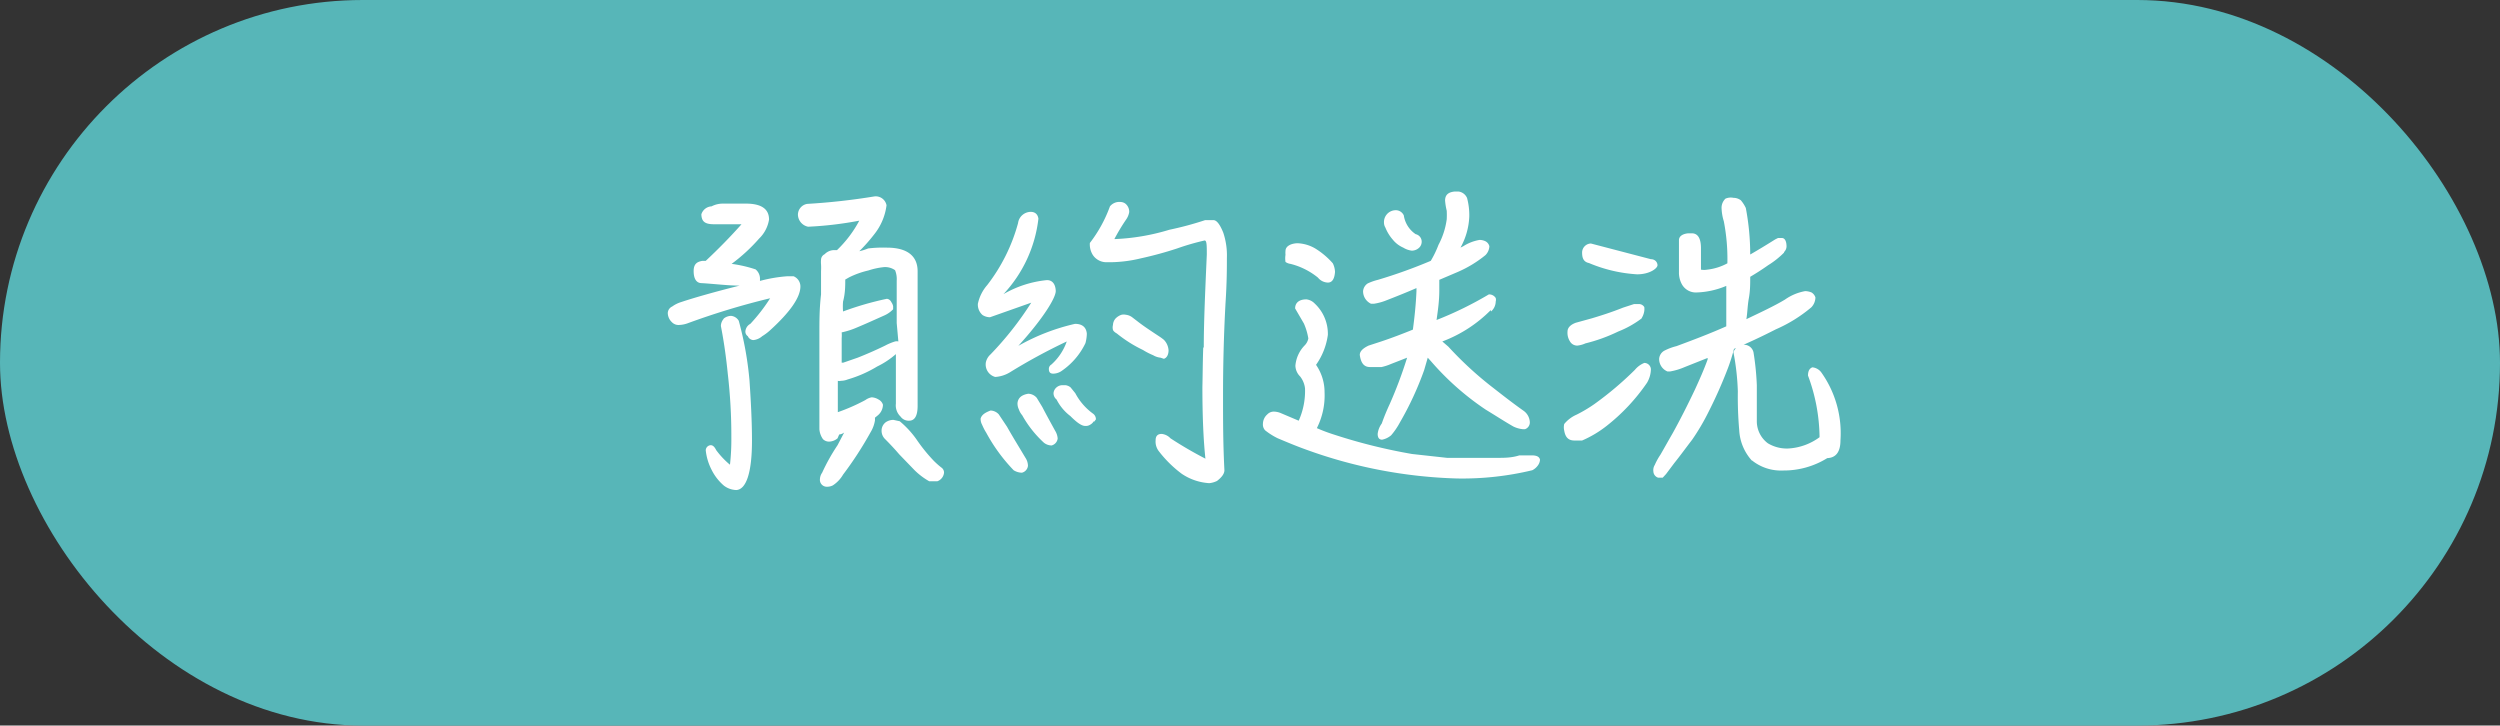
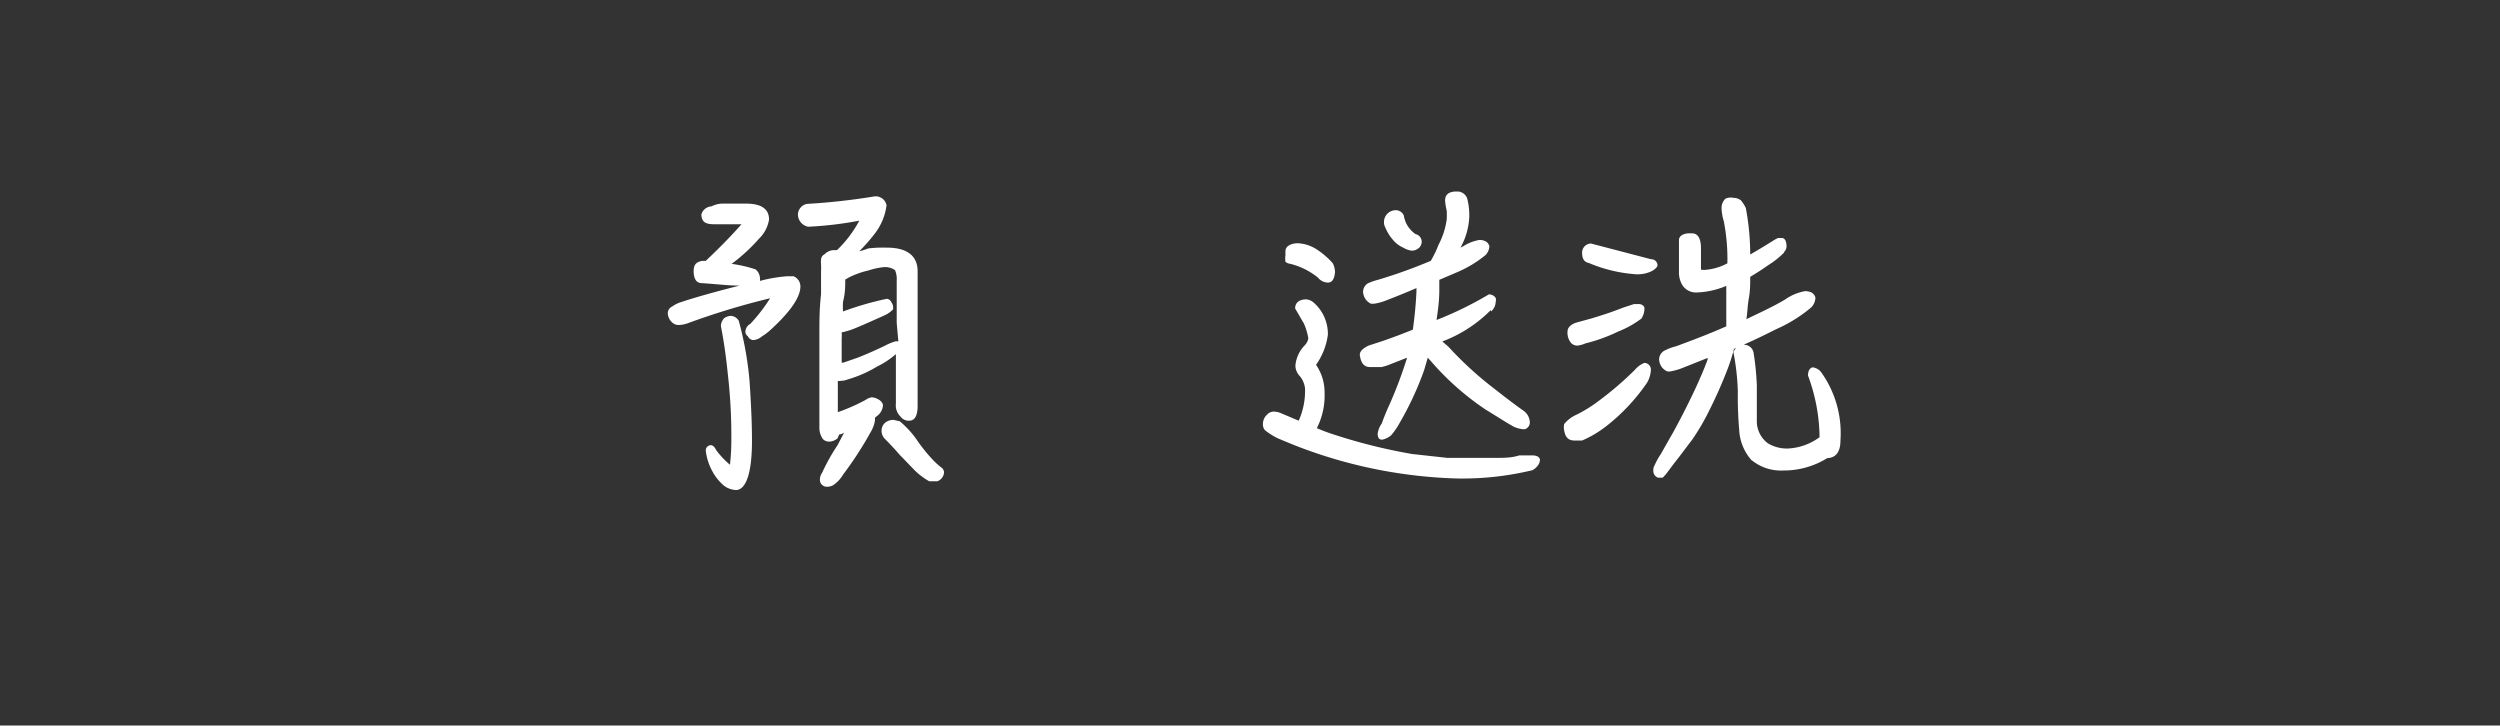
<svg xmlns="http://www.w3.org/2000/svg" viewBox="0 0 90.86 26.37">
  <rect x="0" y="0" width="90.86" height="26.37" fill="#333333" stroke="none" />
  <defs>
    <style>.cls-1{fill:#57b6b8;}.cls-2{fill:#fff;}</style>
  </defs>
  <title>資產 11</title>
  <g id="圖層_2" data-name="圖層 2">
    <g id="圖層_2-2" data-name="圖層 2">
-       <rect class="cls-1" width="90.86" height="26.37" rx="13.19" ry="13.19" />
      <path class="cls-2" d="M25.86,7.5a.89.89,0,0,1,.41-.1l.84,0q.84,0,.84.58a1.23,1.23,0,0,1-.36.69,6.33,6.33,0,0,1-1,.92h0a4.79,4.79,0,0,1,.87.2.44.44,0,0,1,.16.37.47.47,0,0,1,0,.05,5.26,5.26,0,0,1,1-.17l.22,0a.4.4,0,0,1,.25.37c0,.4-.38.94-1.12,1.61a1.92,1.92,0,0,1-.27.2.57.57,0,0,1-.32.14.23.23,0,0,1-.2-.14.2.2,0,0,1-.09-.17.34.34,0,0,1,.18-.28,6.29,6.29,0,0,0,.72-.93,27,27,0,0,0-3,.91,1,1,0,0,1-.3.06.33.33,0,0,1-.27-.1.47.47,0,0,1-.15-.33.27.27,0,0,1,.16-.24,1.12,1.12,0,0,1,.32-.16c.51-.17,1.22-.37,2.13-.6-.43,0-.88-.06-1.38-.09-.19,0-.29-.16-.29-.44s.15-.34.32-.37l.12,0c.47-.44.9-.88,1.3-1.33-.31,0-.64,0-1,0s-.45-.12-.46-.36A.41.41,0,0,1,25.86,7.5Zm.44,4.08a.44.44,0,0,1,.27-.1.36.36,0,0,1,.28.18,12.21,12.21,0,0,1,.39,2.17c.05.75.09,1.49.09,2.19,0,1.16-.21,1.77-.57,1.79a.78.78,0,0,1-.45-.16,1.82,1.82,0,0,1-.45-.58,2,2,0,0,1-.21-.7.19.19,0,0,1,.18-.19c.09,0,.15.08.2.18a3,3,0,0,0,.5.53,8.2,8.2,0,0,0,.05-1,19.54,19.54,0,0,0-.13-2.31c-.06-.6-.14-1.17-.25-1.73A.4.4,0,0,1,26.3,11.59Zm4.35,4.16a.32.32,0,0,1-.15.05l-.06.14a.49.49,0,0,1-.3.12.31.31,0,0,1-.23-.09.71.71,0,0,1-.13-.36c0-.45,0-1.1,0-1.94,0-.54,0-1,0-1.5s0-.94.06-1.46c0-.26,0-.55,0-.85a2.22,2.22,0,0,0,0-.24,1,1,0,0,1,0-.18.23.23,0,0,1,.13-.19.49.49,0,0,1,.33-.15l.12,0a4.25,4.25,0,0,0,.81-1.07,13.1,13.1,0,0,1-1.86.22A.46.46,0,0,1,29,7.81a.4.4,0,0,1,.34-.4,23.58,23.58,0,0,0,2.43-.27.4.4,0,0,1,.45.32,2.11,2.11,0,0,1-.45,1.06,6,6,0,0,1-.54.61,1.82,1.82,0,0,0,.32-.1A4.54,4.54,0,0,1,32.23,9c.74,0,1.12.3,1.12.86,0,.16,0,.59,0,1.29s0,1.23,0,1.49v2.11c0,.37-.11.54-.31.54a.36.36,0,0,1-.31-.15.56.56,0,0,1-.17-.47V12.87a3.05,3.05,0,0,1-.68.45,4.44,4.44,0,0,1-1.07.47.68.68,0,0,1-.25.05.18.18,0,0,1-.11,0c0,.4,0,.78,0,1.14a6.94,6.94,0,0,0,1-.44.57.57,0,0,1,.23-.1.52.52,0,0,1,.25.08.32.32,0,0,1,.16.19.51.51,0,0,1-.18.38l-.11.09s0,.08,0,.1a1.2,1.2,0,0,1-.16.43,12.92,12.92,0,0,1-1,1.54,1.17,1.17,0,0,1-.37.39.45.45,0,0,1-.21.05.25.25,0,0,1-.26-.28.43.43,0,0,1,.08-.23,7.09,7.09,0,0,1,.56-1l.24-.46Zm1.94-4c0-.89,0-1.41,0-1.54a.85.85,0,0,0-.06-.38.62.62,0,0,0-.42-.11,2.67,2.67,0,0,0-.55.12,3.16,3.16,0,0,0-.7.25l-.14.08c0,.23,0,.5-.08.8a2.17,2.17,0,0,0,0,.36,11.24,11.24,0,0,1,1.59-.46s.11,0,.17.13a.35.35,0,0,1,.06.14s0,.06,0,.11a1,1,0,0,1-.31.22c-.38.17-.71.32-1,.44a2.85,2.85,0,0,1-.56.18,1.21,1.21,0,0,1,0,.21c0,.12,0,.42,0,.89l.06,0,.52-.18c.28-.11.63-.26,1-.44a2,2,0,0,1,.36-.15.24.24,0,0,1,.12,0ZM33.33,16a6,6,0,0,0,.6.74,2.94,2.94,0,0,0,.28.25.22.22,0,0,1,.1.19.37.37,0,0,1-.24.31l-.15,0-.15,0a2.49,2.49,0,0,1-.53-.4l-.56-.58c-.18-.21-.36-.4-.53-.57a.42.42,0,0,1-.11-.29.38.38,0,0,1,.16-.31.5.5,0,0,1,.27-.08l.23.05A3.39,3.39,0,0,1,33.33,16Z" />
-       <path class="cls-2" d="M39.45,12.47a2.56,2.56,0,0,1-.85,1,.55.55,0,0,1-.32.11c-.11,0-.16-.05-.16-.17a.18.18,0,0,1,.09-.16,2,2,0,0,0,.56-.84,20.92,20.92,0,0,0-2.08,1.13,1.17,1.17,0,0,1-.52.16.47.47,0,0,1-.34-.53.54.54,0,0,1,.17-.29A11.79,11.79,0,0,0,37.48,11l-1.5.53a.51.51,0,0,1-.27-.08.5.5,0,0,1-.17-.41,1.51,1.51,0,0,1,.34-.68A6.42,6.42,0,0,0,37,8.11a.47.47,0,0,1,.46-.41c.17,0,.26.1.28.25a4.82,4.82,0,0,1-1.27,2.74,3.9,3.9,0,0,1,1.58-.51c.2,0,.31.15.32.39s-.45,1-1.36,2a7.57,7.57,0,0,1,2.06-.8c.26,0,.41.12.43.36A1.46,1.46,0,0,1,39.45,12.47ZM36,14.92a.42.42,0,0,1,.3.14l.3.45c.19.34.42.71.67,1.13a.54.54,0,0,1,.09.29.29.29,0,0,1-.22.25.58.58,0,0,1-.3-.09,6.24,6.24,0,0,1-1-1.37c-.07-.11-.11-.2-.15-.29a.43.43,0,0,1-.05-.22C35.68,15.08,35.79,15,36,14.92Zm1.36-.61a.42.42,0,0,1,.32.15l.2.33c.14.27.3.56.47.87a.6.6,0,0,1,.09.28.3.3,0,0,1-.22.25.46.46,0,0,1-.28-.1,4,4,0,0,1-.79-1,.61.61,0,0,1-.12-.21.49.49,0,0,1-.05-.23C37,14.46,37.13,14.35,37.37,14.31Zm2.39,1a.31.31,0,0,1-.12.12.29.29,0,0,1-.19.05c-.13,0-.3-.12-.54-.36a1.74,1.74,0,0,1-.5-.6.29.29,0,0,1-.11-.24.31.31,0,0,1,.12-.21A.32.32,0,0,1,38.6,14h.13a.37.37,0,0,1,.18.08l.17.21a2.17,2.17,0,0,0,.64.74.25.25,0,0,1,.11.21A.66.66,0,0,1,39.76,15.33Zm4-2.69c0-.9.05-2,.11-3.37,0-.33,0-.51-.08-.51a9.06,9.06,0,0,0-1,.29,13.32,13.32,0,0,1-1.32.36,4.86,4.86,0,0,1-1.07.14h-.16a.59.59,0,0,1-.51-.26.72.72,0,0,1-.11-.44,4.91,4.91,0,0,0,.73-1.33.44.44,0,0,1,.38-.16.32.32,0,0,1,.18.06.38.38,0,0,1,.14.31.67.67,0,0,1-.12.28,7.24,7.24,0,0,0-.42.7,7.88,7.88,0,0,0,2-.34A11.67,11.67,0,0,0,43.8,8l.3,0c.12,0,.24.16.36.46a2.61,2.61,0,0,1,.13.92c0,.34,0,.89-.05,1.64-.07,1.3-.09,2.41-.09,3.34s0,1.75.05,2.73c0,.13-.1.26-.27.39a.83.83,0,0,1-.28.08,2,2,0,0,1-1-.34,4.26,4.26,0,0,1-.84-.83A.57.57,0,0,1,42,16c0-.15.07-.23.22-.23a.51.51,0,0,1,.32.16,14.2,14.2,0,0,0,1.27.74c-.07-.65-.11-1.51-.11-2.6C43.71,13.69,43.71,13.21,43.73,12.64ZM42.18,13a.66.66,0,0,1-.27-.09,2.48,2.48,0,0,1-.37-.19,4.79,4.79,0,0,1-.95-.6c-.09-.05-.13-.1-.14-.13a.35.35,0,0,1,0-.18.38.38,0,0,1,.09-.23.53.53,0,0,1,.22-.14.36.36,0,0,1,.16,0,.47.47,0,0,1,.24.1l.17.13c.19.15.4.29.61.43s.25.16.36.25a.6.6,0,0,1,.17.38c0,.17-.07.28-.17.31Z" />
      <path class="cls-2" d="M48.5,15.8a20.17,20.17,0,0,0,2.82.7l1.27.14c.37,0,.71,0,1,0l.83,0c.25,0,.52,0,.8-.09l.45,0c.18,0,.28.05.3.16a.39.39,0,0,1-.08.21.56.56,0,0,1-.2.17,10.87,10.87,0,0,1-2.73.3,17.45,17.45,0,0,1-5.52-1.06c-.36-.13-.69-.27-1-.4a2.48,2.48,0,0,1-.46-.29.31.31,0,0,1-.08-.24.46.46,0,0,1,.16-.34.32.32,0,0,1,.25-.1.68.68,0,0,1,.23.05l.66.28a2.64,2.64,0,0,0,.23-1.17.85.85,0,0,0-.18-.44.57.57,0,0,1-.17-.39,1.2,1.2,0,0,1,.34-.74.49.49,0,0,0,.13-.25,2.26,2.26,0,0,0-.16-.54l-.32-.55c0-.21.15-.33.41-.33a.5.5,0,0,1,.3.15,1.51,1.51,0,0,1,.48,1.14,2.46,2.46,0,0,1-.43,1.09,1.75,1.75,0,0,1,.31,1,2.63,2.63,0,0,1-.28,1.3A6.09,6.09,0,0,0,48.5,15.8Zm-.24-5.53a.48.48,0,0,1-.36-.18,2.57,2.57,0,0,0-1-.5.4.4,0,0,1-.18-.07.84.84,0,0,1,0-.26.78.78,0,0,1,0-.14c0-.17.19-.27.43-.28a1.38,1.38,0,0,1,.65.19,2.81,2.81,0,0,1,.64.54.78.78,0,0,1,.08.31C48.5,10.15,48.41,10.27,48.26,10.27Zm5.92,1a4.9,4.9,0,0,1-1.76,1.14l.22.19a12.85,12.85,0,0,0,1.66,1.52c.37.29.72.56,1.06.8a.54.54,0,0,1,.24.42.26.26,0,0,1-.18.26h-.06a1,1,0,0,1-.36-.1c-.3-.17-.62-.38-1-.61A9.88,9.88,0,0,1,52,13.12L51.89,13l-.13.45a11.39,11.39,0,0,1-.88,1.9,2.59,2.59,0,0,1-.32.47.72.72,0,0,1-.33.16c-.11,0-.16-.08-.16-.21a.79.79,0,0,1,.15-.38q.11-.32.29-.71A15.56,15.56,0,0,0,51.14,13l-.59.23a1.86,1.86,0,0,1-.34.11l-.42,0c-.22,0-.33-.15-.37-.44,0-.13.11-.24.32-.34l.46-.15c.39-.13.78-.28,1.15-.43.06-.45.11-.92.13-1.4v-.11c-.39.17-.77.32-1.13.46a2,2,0,0,1-.42.11h-.1a.5.5,0,0,1-.29-.46.37.37,0,0,1,.17-.28,2,2,0,0,1,.37-.13A18.44,18.44,0,0,0,52,9.48a3.65,3.65,0,0,0,.28-.58,2.76,2.76,0,0,0,.3-.93,3.05,3.05,0,0,0,0-.31,2.35,2.35,0,0,1-.06-.37c0-.21.12-.31.36-.33H53a.39.39,0,0,1,.32.24,2.44,2.44,0,0,1,.08.66A2.53,2.53,0,0,1,53.08,9l.1-.05a1.59,1.59,0,0,1,.59-.23.49.49,0,0,1,.22.05.28.28,0,0,1,.14.18.49.49,0,0,1-.14.32,4.26,4.26,0,0,1-1,.61l-.68.29s0,0,0,.06v.33c0,.37-.05.72-.1,1.07a13,13,0,0,0,1.9-.93.28.28,0,0,1,.25.13.23.23,0,0,1,0,.13A.48.48,0,0,1,54.19,11.32ZM51.58,9a.39.39,0,0,1-.27.11A.77.77,0,0,1,51,9a1,1,0,0,1-.38-.29,1.52,1.52,0,0,1-.27-.44.34.34,0,0,1-.05-.17.43.43,0,0,1,.41-.46.32.32,0,0,1,.31.19,1,1,0,0,0,.43.68.28.28,0,0,1,.22.27A.3.3,0,0,1,51.58,9Z" />
      <path class="cls-2" d="M59.86,13.91a7.05,7.05,0,0,1-1.47,1.57,4,4,0,0,1-.89.53l-.28,0c-.22,0-.33-.12-.37-.36a.52.52,0,0,1,0-.24,1.2,1.2,0,0,1,.45-.34,5.16,5.16,0,0,0,.64-.38,12.12,12.12,0,0,0,1.48-1.25.86.86,0,0,1,.34-.25.24.24,0,0,1,.24.23A1,1,0,0,1,59.86,13.91Zm-.22-2.32a3.56,3.56,0,0,1-.83.46,6,6,0,0,1-1.19.43.94.94,0,0,1-.29.08.3.3,0,0,1-.27-.15.58.58,0,0,1-.09-.36c0-.14.11-.25.3-.32l.58-.16c.3-.09.69-.21,1.14-.39l.4-.13.18,0a.23.23,0,0,1,.19.11.54.54,0,0,1,0,.14A.69.69,0,0,1,59.64,11.6ZM57.5,9.18a.33.33,0,0,1,.32-.33L60,9.42c.15,0,.24.11.24.22s-.28.33-.74.33a5.3,5.3,0,0,1-1.75-.41C57.56,9.52,57.5,9.39,57.5,9.18Zm7.34,0a3.11,3.11,0,0,1-.58.46c-.21.15-.43.29-.65.42,0,.25,0,.51-.05.78s-.05.53-.09.76c.5-.24,1-.47,1.4-.71a1.83,1.83,0,0,1,.74-.31.66.66,0,0,1,.23.05.33.33,0,0,1,.14.18.53.53,0,0,1-.15.36,5.24,5.24,0,0,1-1.29.8q-.76.39-1.52.71a6.57,6.57,0,0,1-.22.7,16.53,16.53,0,0,1-.71,1.6,8,8,0,0,1-.59,1c-.23.3-.44.59-.65.85l-.3.4-.12.13-.17,0a.25.25,0,0,1-.17-.23.35.35,0,0,1,.05-.23,2.36,2.36,0,0,1,.21-.38c.11-.19.26-.46.45-.79.26-.47.53-1,.8-1.57.17-.37.33-.73.46-1.09a.15.15,0,0,0,0-.06l-.83.33a2.31,2.31,0,0,1-.53.16h-.1a.49.49,0,0,1-.3-.46.37.37,0,0,1,.18-.29,2,2,0,0,1,.45-.17c.65-.24,1.25-.47,1.81-.72,0-.09,0-.18,0-.28q0-.52,0-1.13v-.06a3,3,0,0,1-1.1.24.58.58,0,0,1-.52-.31.88.88,0,0,1-.1-.43q0-.63,0-1.16c0-.15.14-.23.33-.25h.14c.22,0,.33.19.33.54,0,.17,0,.43,0,.78a.67.67,0,0,0,.23,0,2,2,0,0,0,.73-.23,7.16,7.16,0,0,0-.13-1.53,1.77,1.77,0,0,1-.08-.45.46.46,0,0,1,.14-.37A.48.48,0,0,1,63,7.19a.45.45,0,0,1,.27.09,1.24,1.24,0,0,1,.18.28,9.12,9.12,0,0,1,.16,1.69q.4-.23.91-.55l.1-.05h.14c.11,0,.17.12.17.31A.3.3,0,0,1,64.84,9.16Zm-1.16,7.57a1.78,1.78,0,0,1-.47-1.12,14,14,0,0,1-.05-1.41A8.94,8.94,0,0,0,63,12.8a.42.42,0,0,1,.33-.27h.06a.35.35,0,0,1,.34.28A9.84,9.84,0,0,1,63.85,14c0,.3,0,.74,0,1.33a1,1,0,0,0,.4.78,1.33,1.33,0,0,0,.75.19,2.11,2.11,0,0,0,1.13-.41,6.57,6.57,0,0,0-.42-2.24c0-.16.05-.26.16-.3a.46.46,0,0,1,.32.18A3.81,3.81,0,0,1,66.89,16q0,.63-.48.65a3,3,0,0,1-1.61.45A1.68,1.68,0,0,1,63.67,16.73Z" />
    </g>
  </g>
</svg>